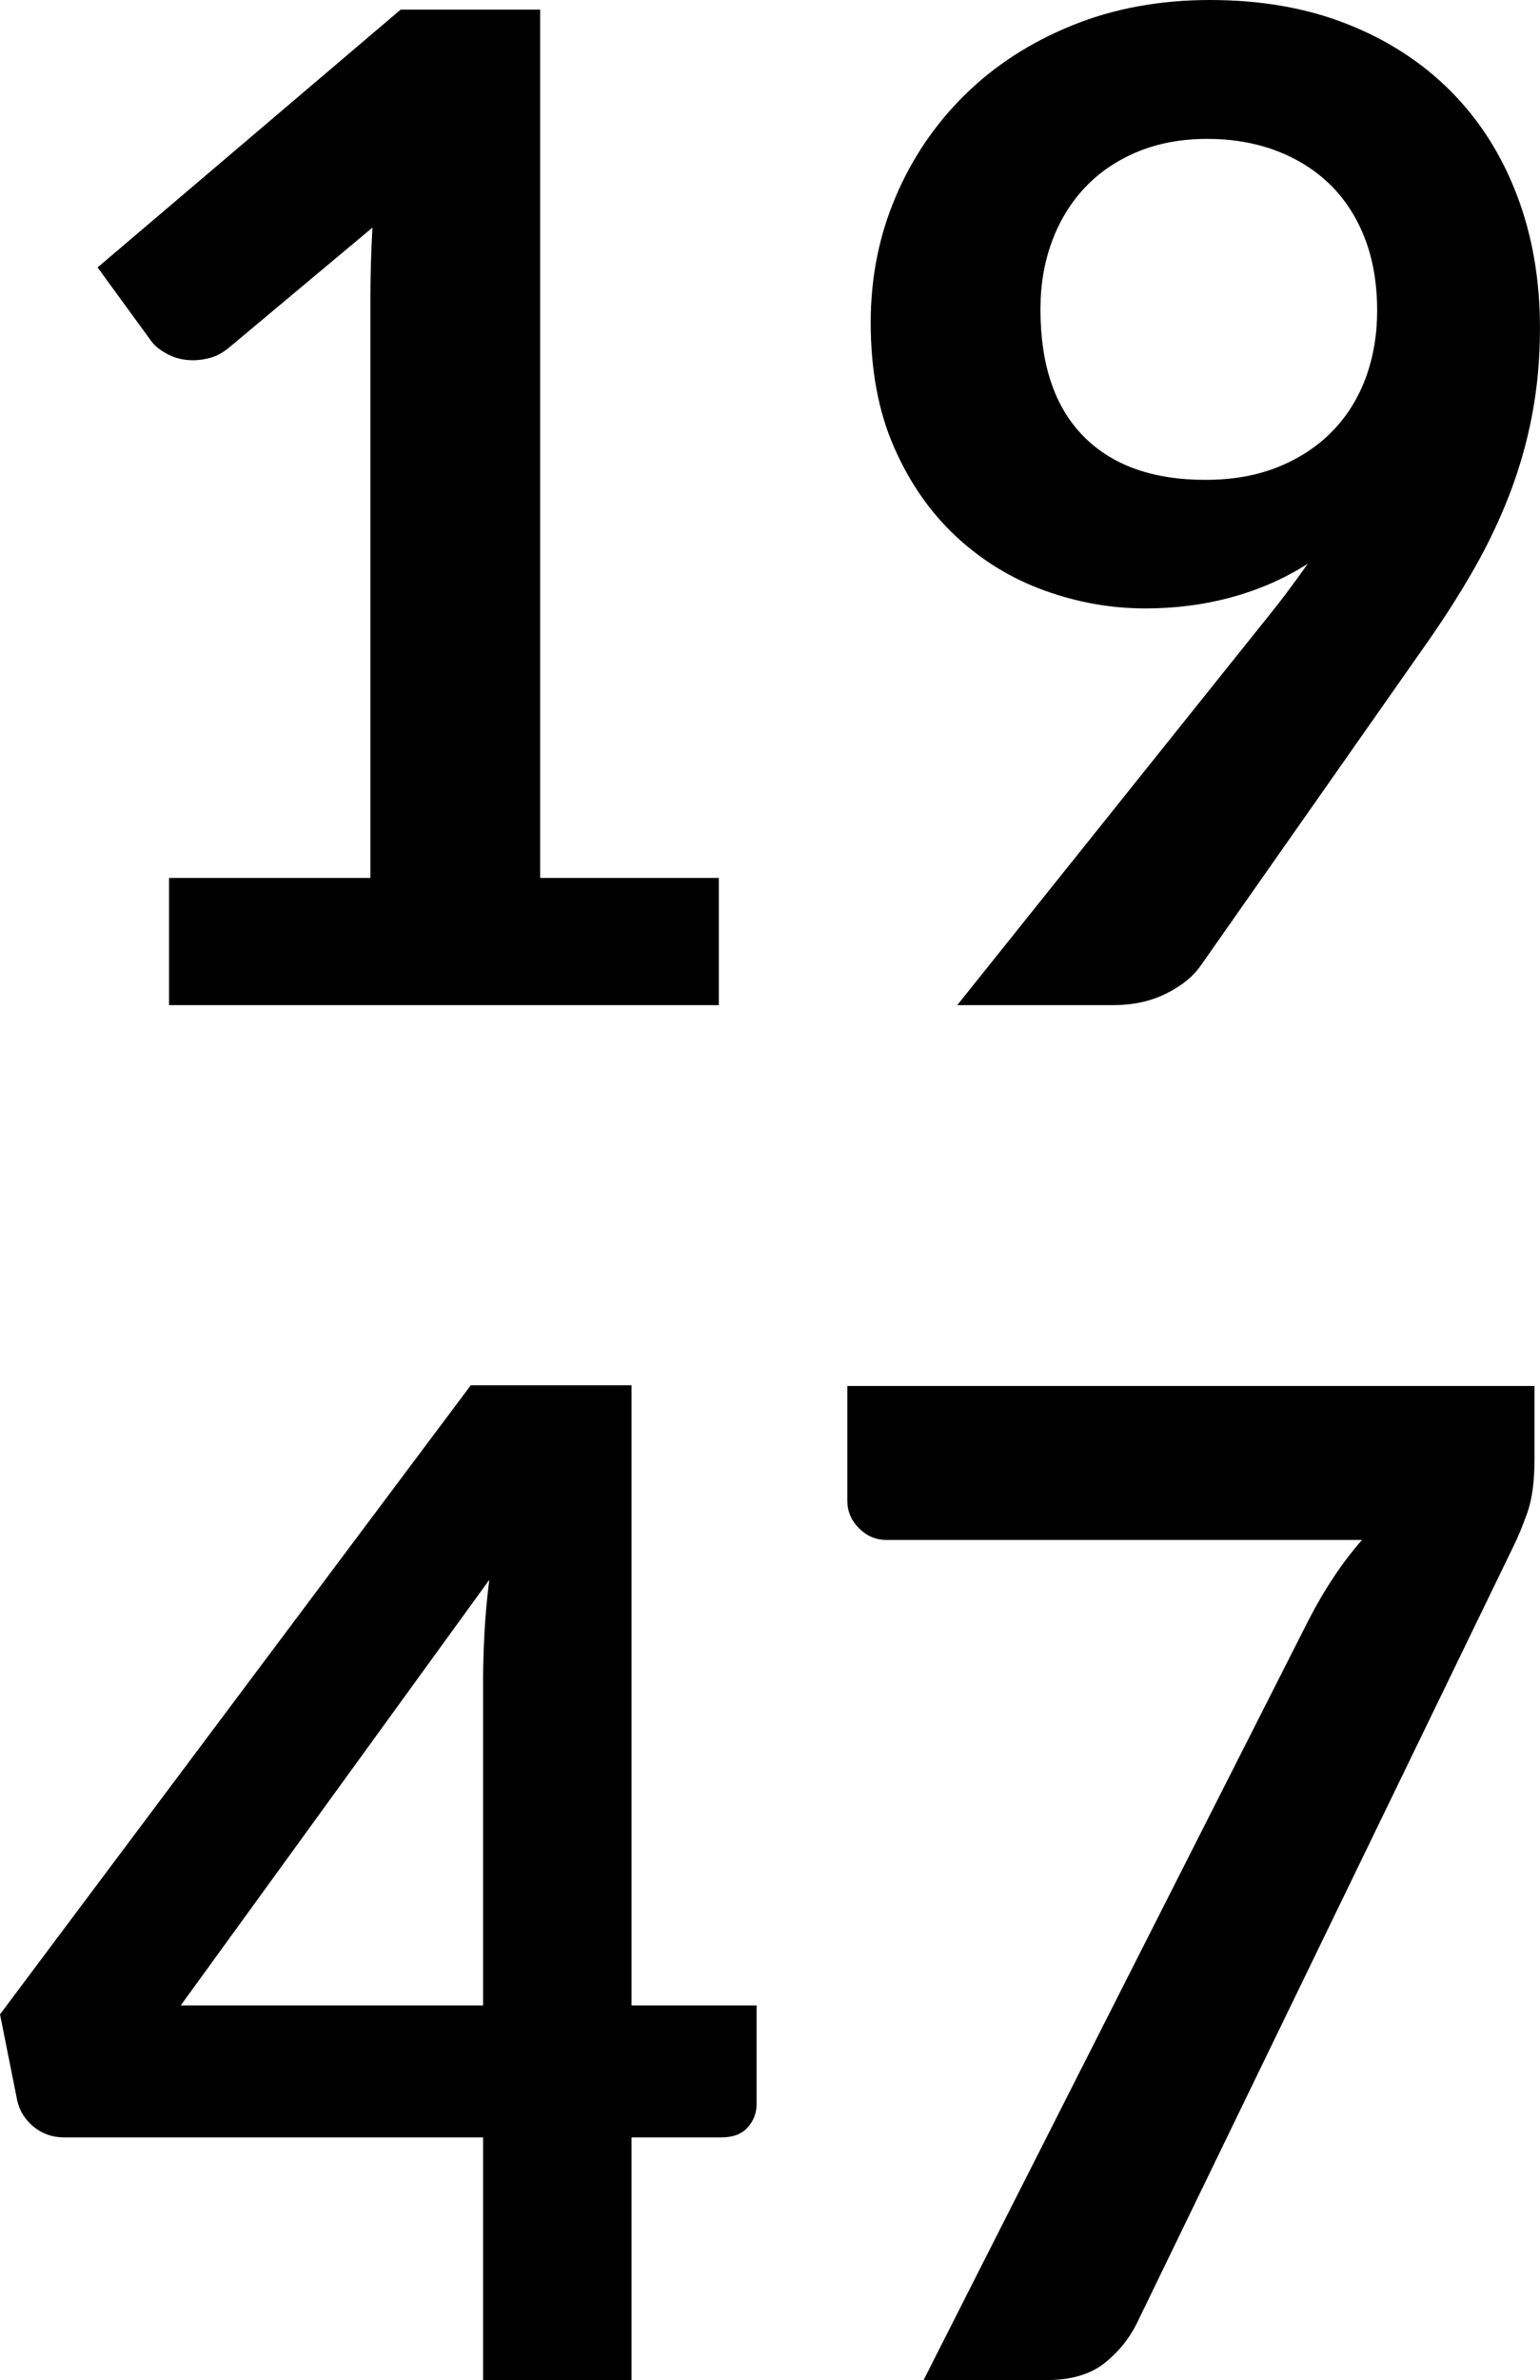
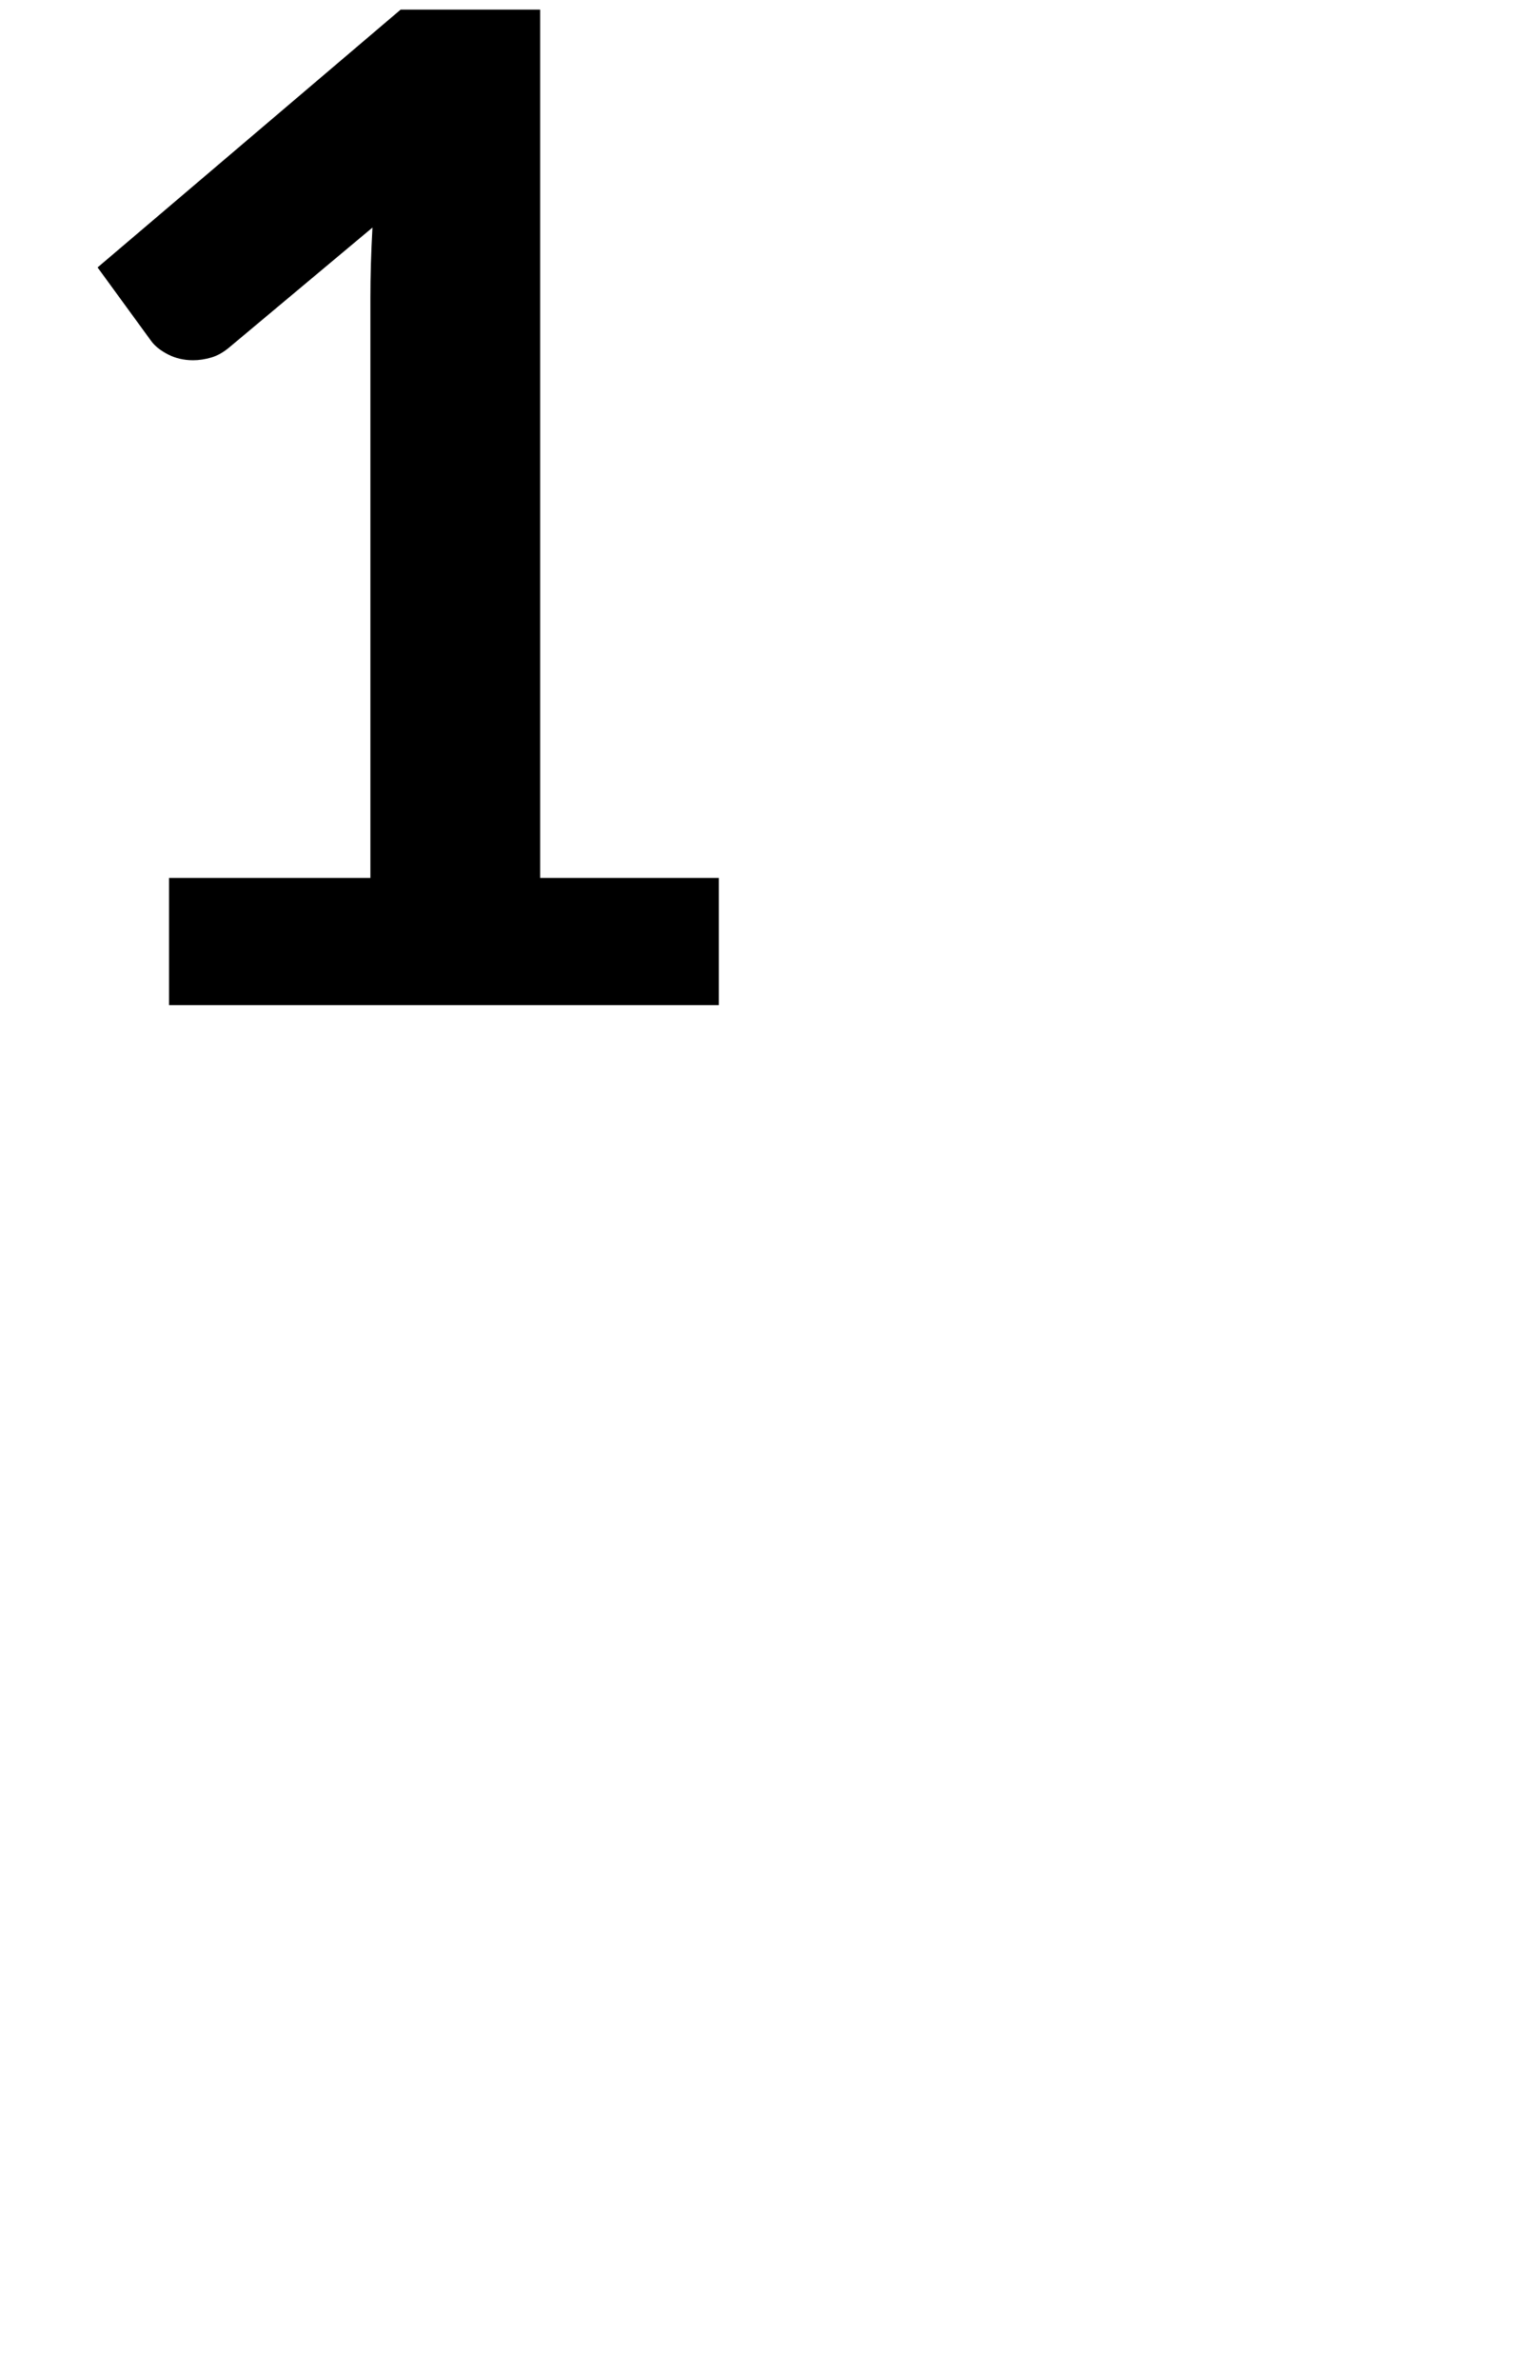
<svg xmlns="http://www.w3.org/2000/svg" version="1.1" id="Calque_1" x="0px" y="0px" width="56.024px" height="86.55px" viewBox="0 0 56.024 86.55" enable-background="new 0 0 56.024 86.55" xml:space="preserve">
  <g>
    <path d="M6.15,31.925h7.325V10.85c0-0.816,0.025-1.675,0.075-2.575l-5.2,4.35C8.133,12.809,7.912,12.934,7.688,13   c-0.225,0.066-0.446,0.1-0.663,0.1c-0.333,0-0.638-0.07-0.913-0.212C5.837,12.746,5.633,12.583,5.5,12.4L3.55,9.725L14.575,0.35   h5.075v31.575h6.5v4.625h-20V31.925z" />
-     <path d="M41.674,22.125c-1.25,0-2.475-0.217-3.674-0.65c-1.2-0.433-2.271-1.087-3.213-1.962s-1.696-1.958-2.262-3.25   c-0.567-1.292-0.85-2.804-0.85-4.538c0-1.616,0.3-3.133,0.9-4.55c0.6-1.417,1.441-2.658,2.525-3.725   c1.083-1.066,2.383-1.908,3.9-2.525C40.516,0.309,42.191,0,44.024,0c1.851,0,3.513,0.292,4.987,0.875s2.733,1.4,3.775,2.45   c1.041,1.05,1.842,2.309,2.4,3.775c0.558,1.467,0.837,3.075,0.837,4.825c0,1.117-0.097,2.175-0.288,3.175s-0.467,1.963-0.824,2.888   c-0.359,0.925-0.787,1.825-1.287,2.7s-1.059,1.754-1.676,2.637l-8.275,11.8c-0.283,0.4-0.703,0.737-1.262,1.012   S41.216,36.55,40.5,36.55h-5.676l11.225-14.025c0.283-0.35,0.551-0.691,0.801-1.025s0.491-0.667,0.725-1   c-0.834,0.533-1.75,0.938-2.75,1.212S42.774,22.125,41.674,22.125z M50.1,11.3c0-0.983-0.15-1.862-0.45-2.638   c-0.3-0.775-0.726-1.429-1.274-1.962c-0.551-0.533-1.205-0.941-1.963-1.225c-0.759-0.283-1.588-0.425-2.488-0.425   c-0.934,0-1.774,0.154-2.524,0.462c-0.75,0.309-1.388,0.738-1.913,1.288c-0.524,0.55-0.929,1.204-1.212,1.962   c-0.284,0.759-0.425,1.587-0.425,2.488c0,2.017,0.521,3.554,1.563,4.612c1.041,1.059,2.521,1.587,4.438,1.587   c1,0,1.887-0.158,2.662-0.475c0.775-0.316,1.43-0.75,1.963-1.3s0.938-1.2,1.213-1.95C49.962,12.975,50.1,12.167,50.1,11.3z" />
-     <path d="M22.975,72.925h4.55V76.5c0,0.334-0.109,0.621-0.325,0.862c-0.217,0.241-0.534,0.362-0.95,0.362h-3.275v8.825h-5.4v-8.825   H2.325c-0.417,0-0.784-0.129-1.1-0.387c-0.316-0.259-0.517-0.58-0.6-0.963L0,73.25l17.125-22.875h5.85V72.925z M17.575,61.1   c0-0.533,0.017-1.107,0.05-1.725c0.033-0.617,0.091-1.258,0.175-1.926L6.575,72.925h11V61.1z" />
-     <path d="M55.824,50.4v2.674c0,0.801-0.088,1.447-0.262,1.938c-0.176,0.492-0.347,0.904-0.514,1.238L41.375,84.449   c-0.284,0.584-0.684,1.08-1.201,1.488c-0.516,0.408-1.216,0.612-2.1,0.612h-4.475l14-27.625c0.583-1.134,1.232-2.108,1.949-2.925   H32.25c-0.384,0-0.717-0.142-1-0.426c-0.284-0.283-0.425-0.615-0.425-1V50.4H55.824z" />
  </g>
</svg>